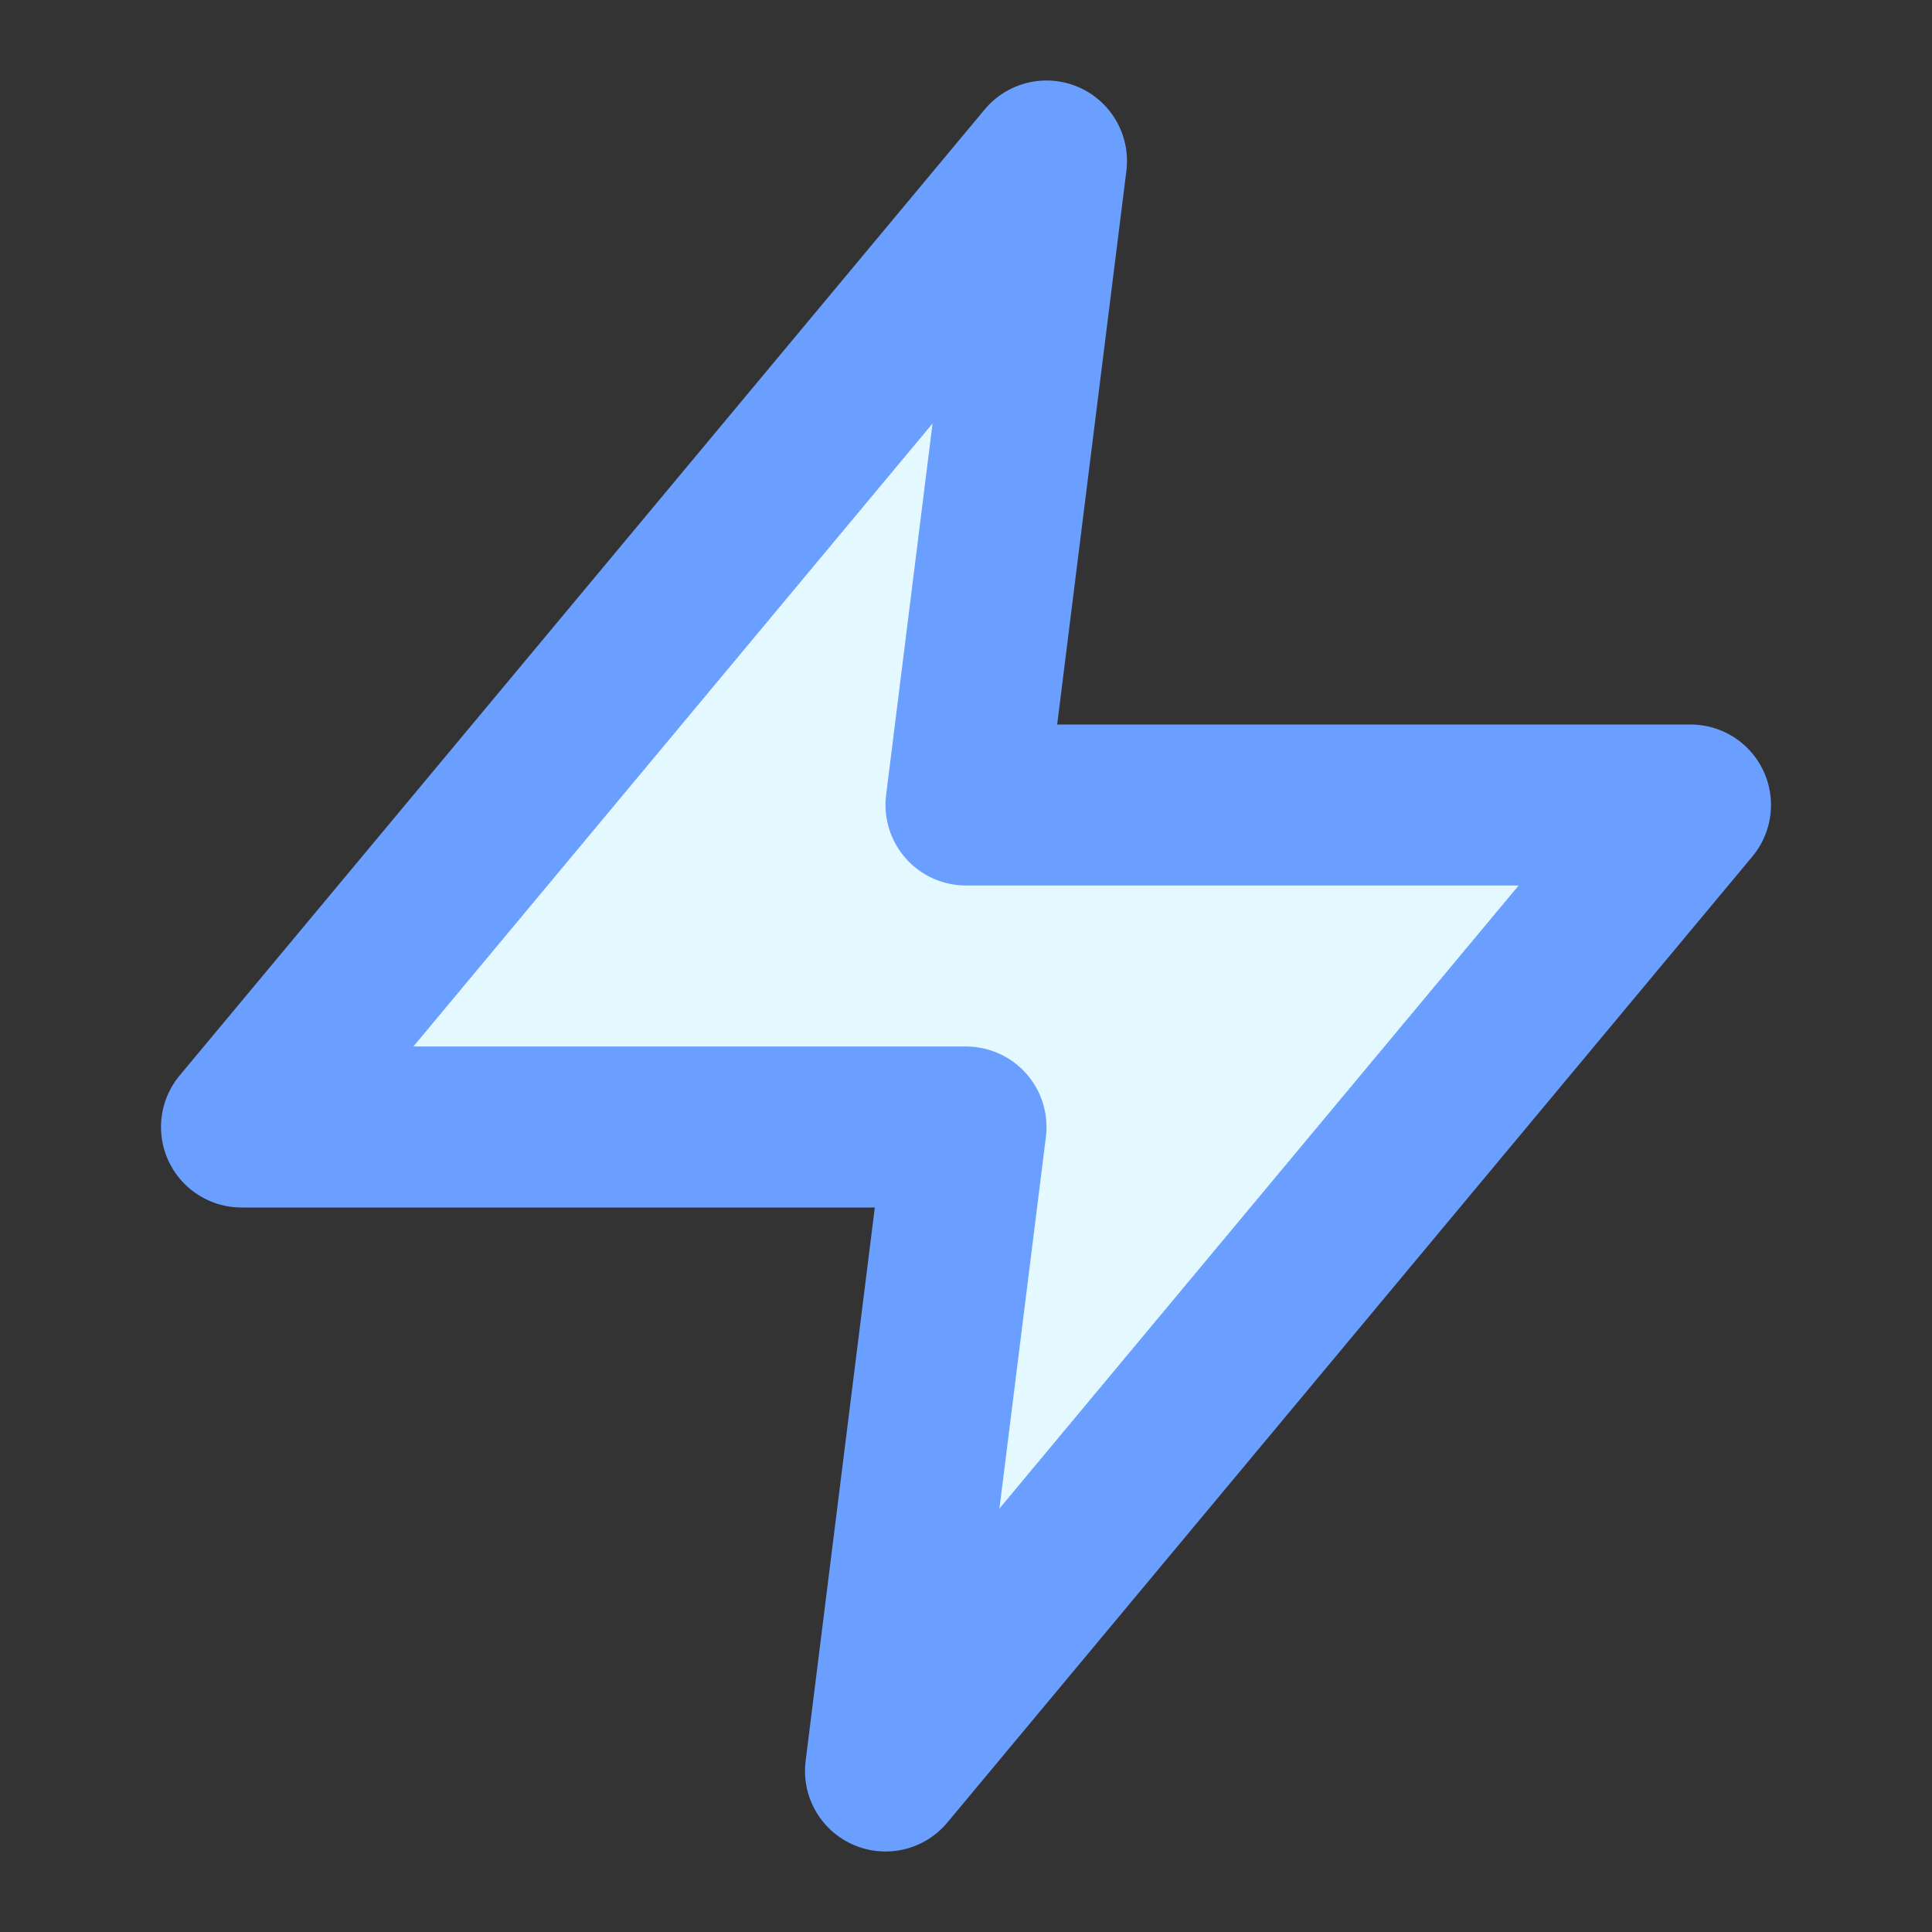
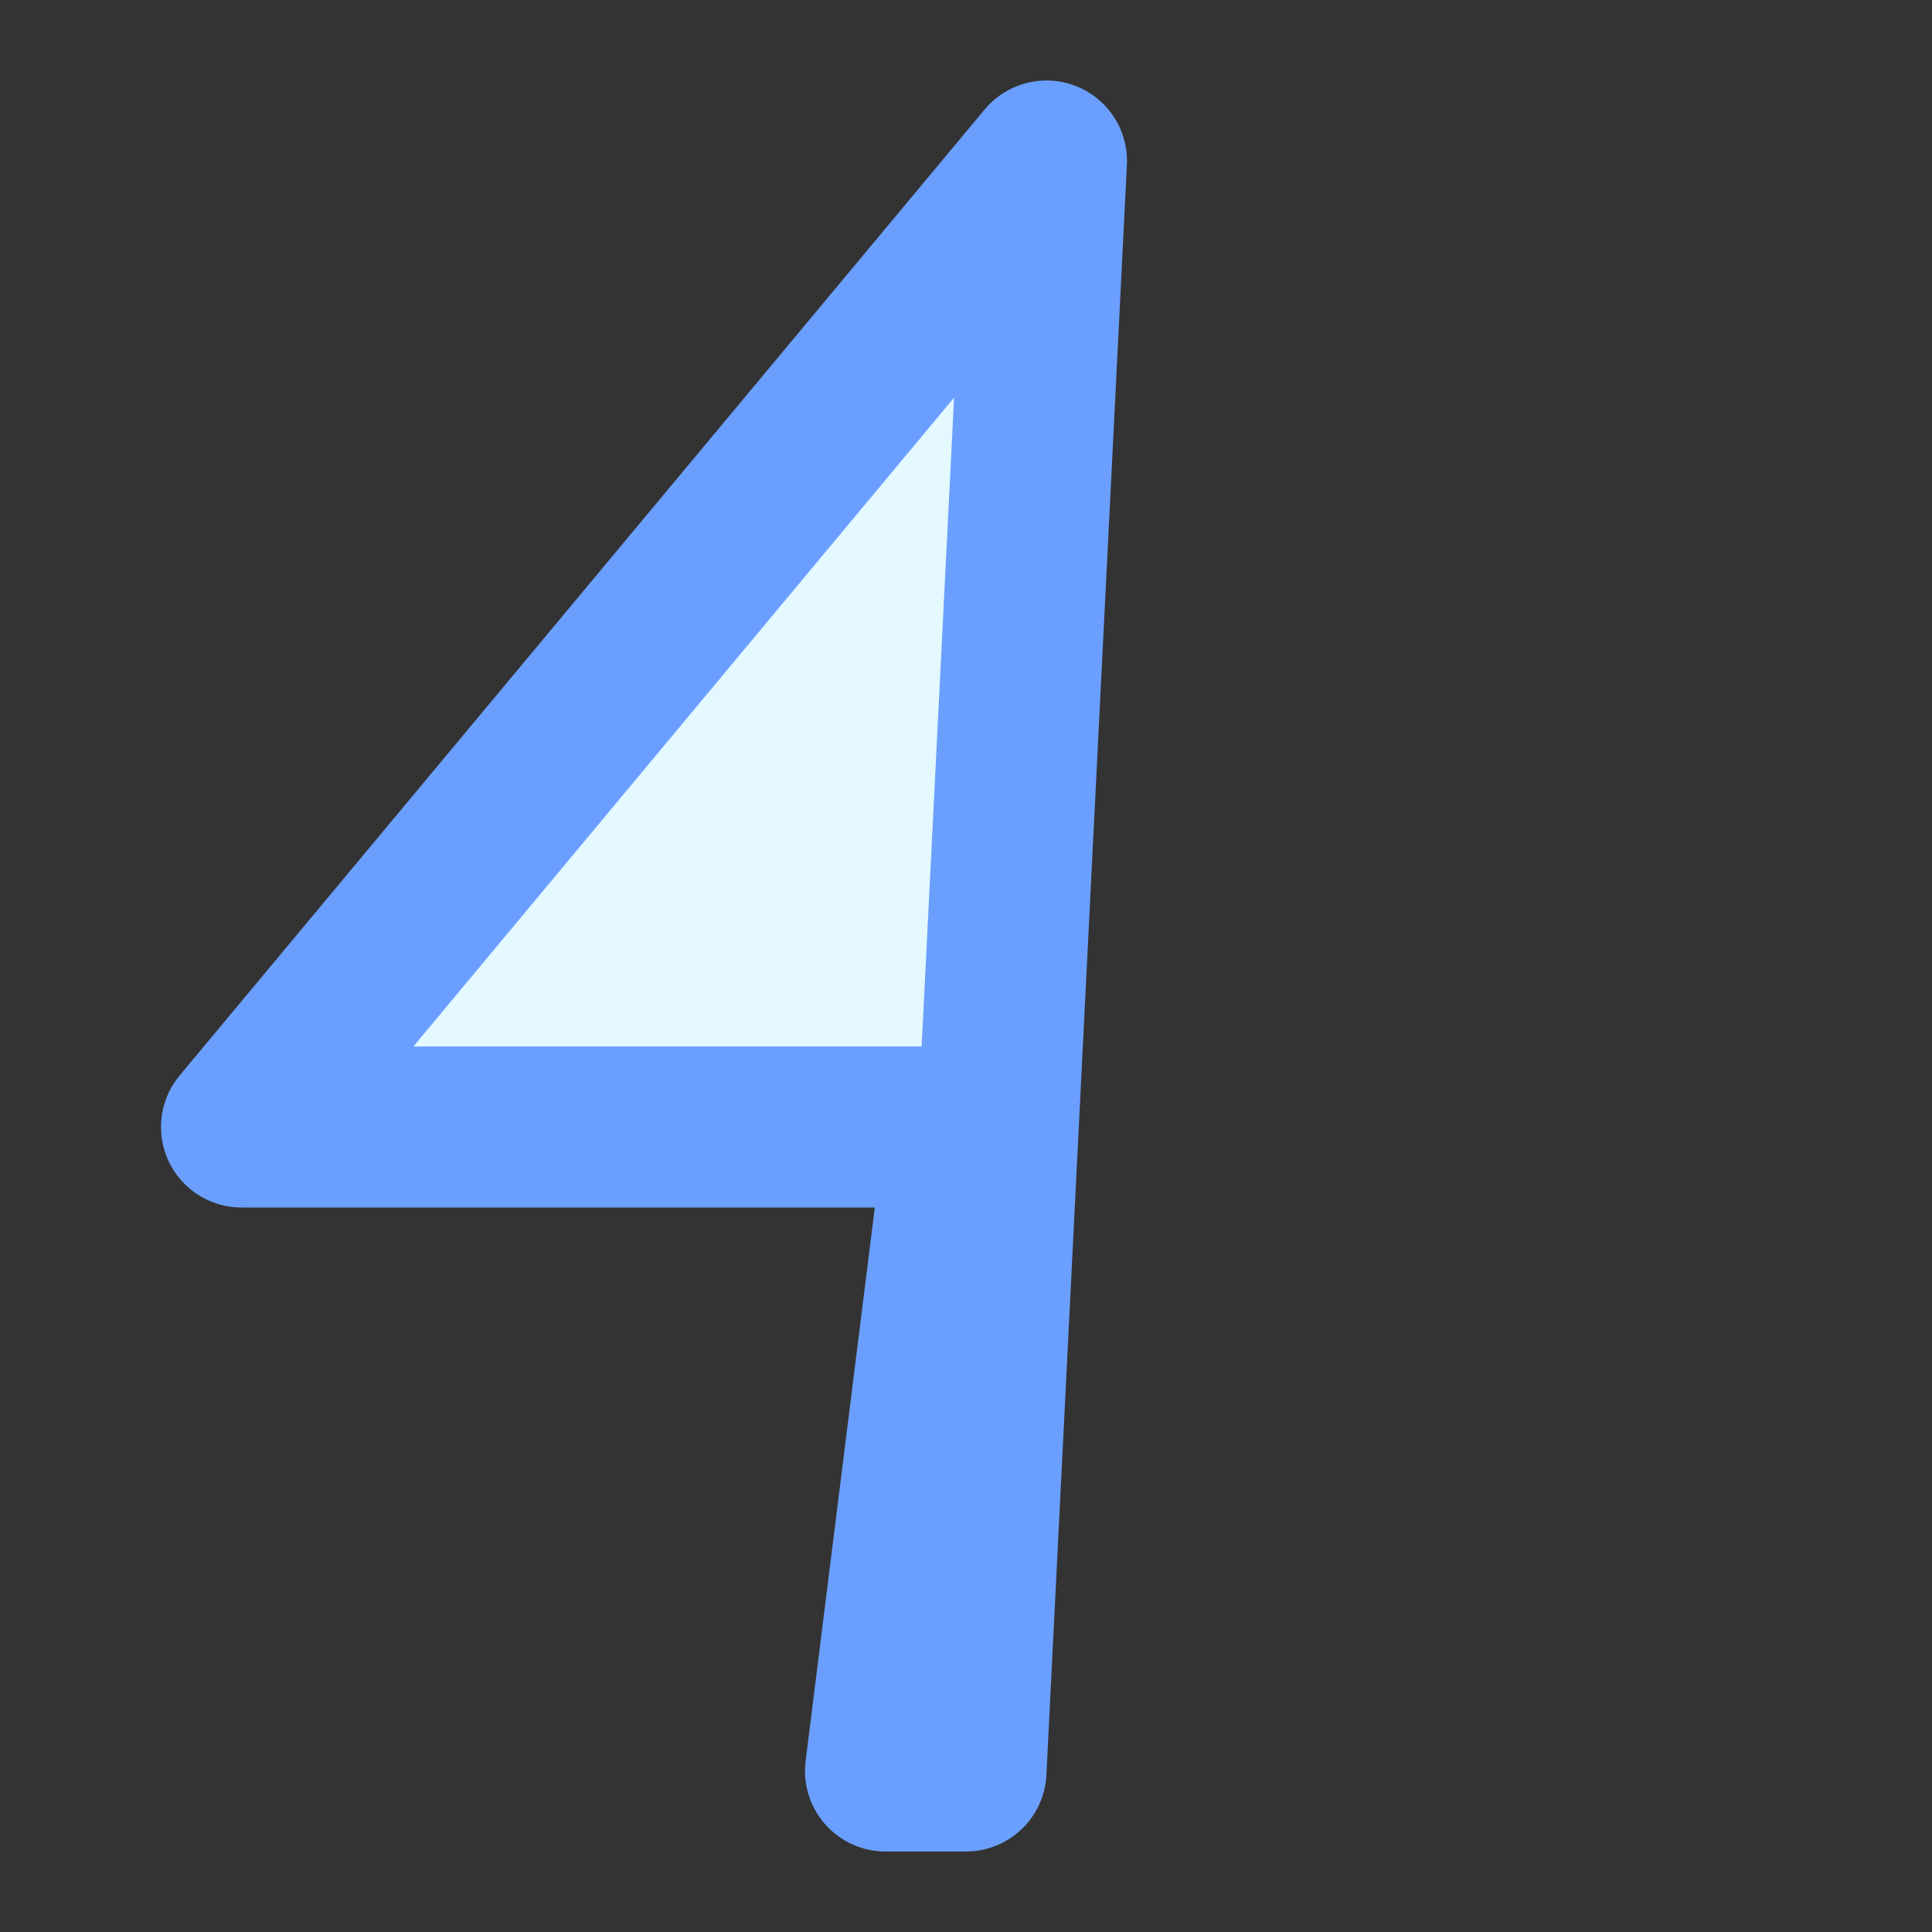
<svg xmlns="http://www.w3.org/2000/svg" width="24" height="24" viewBox="0 0 24 24" fill="none">
  <rect x="0" y="0" width="24" height="24" fill="#333333" stroke="none" />
-   <path d="M13 2L3 14H12L11 22L21 10H12L13 2Z" fill="#E3F8FF" stroke="#6B9FFF" stroke-width="2" stroke-linecap="round" stroke-linejoin="round" />
+   <path d="M13 2L3 14H12L11 22H12L13 2Z" fill="#E3F8FF" stroke="#6B9FFF" stroke-width="2" stroke-linecap="round" stroke-linejoin="round" />
</svg>